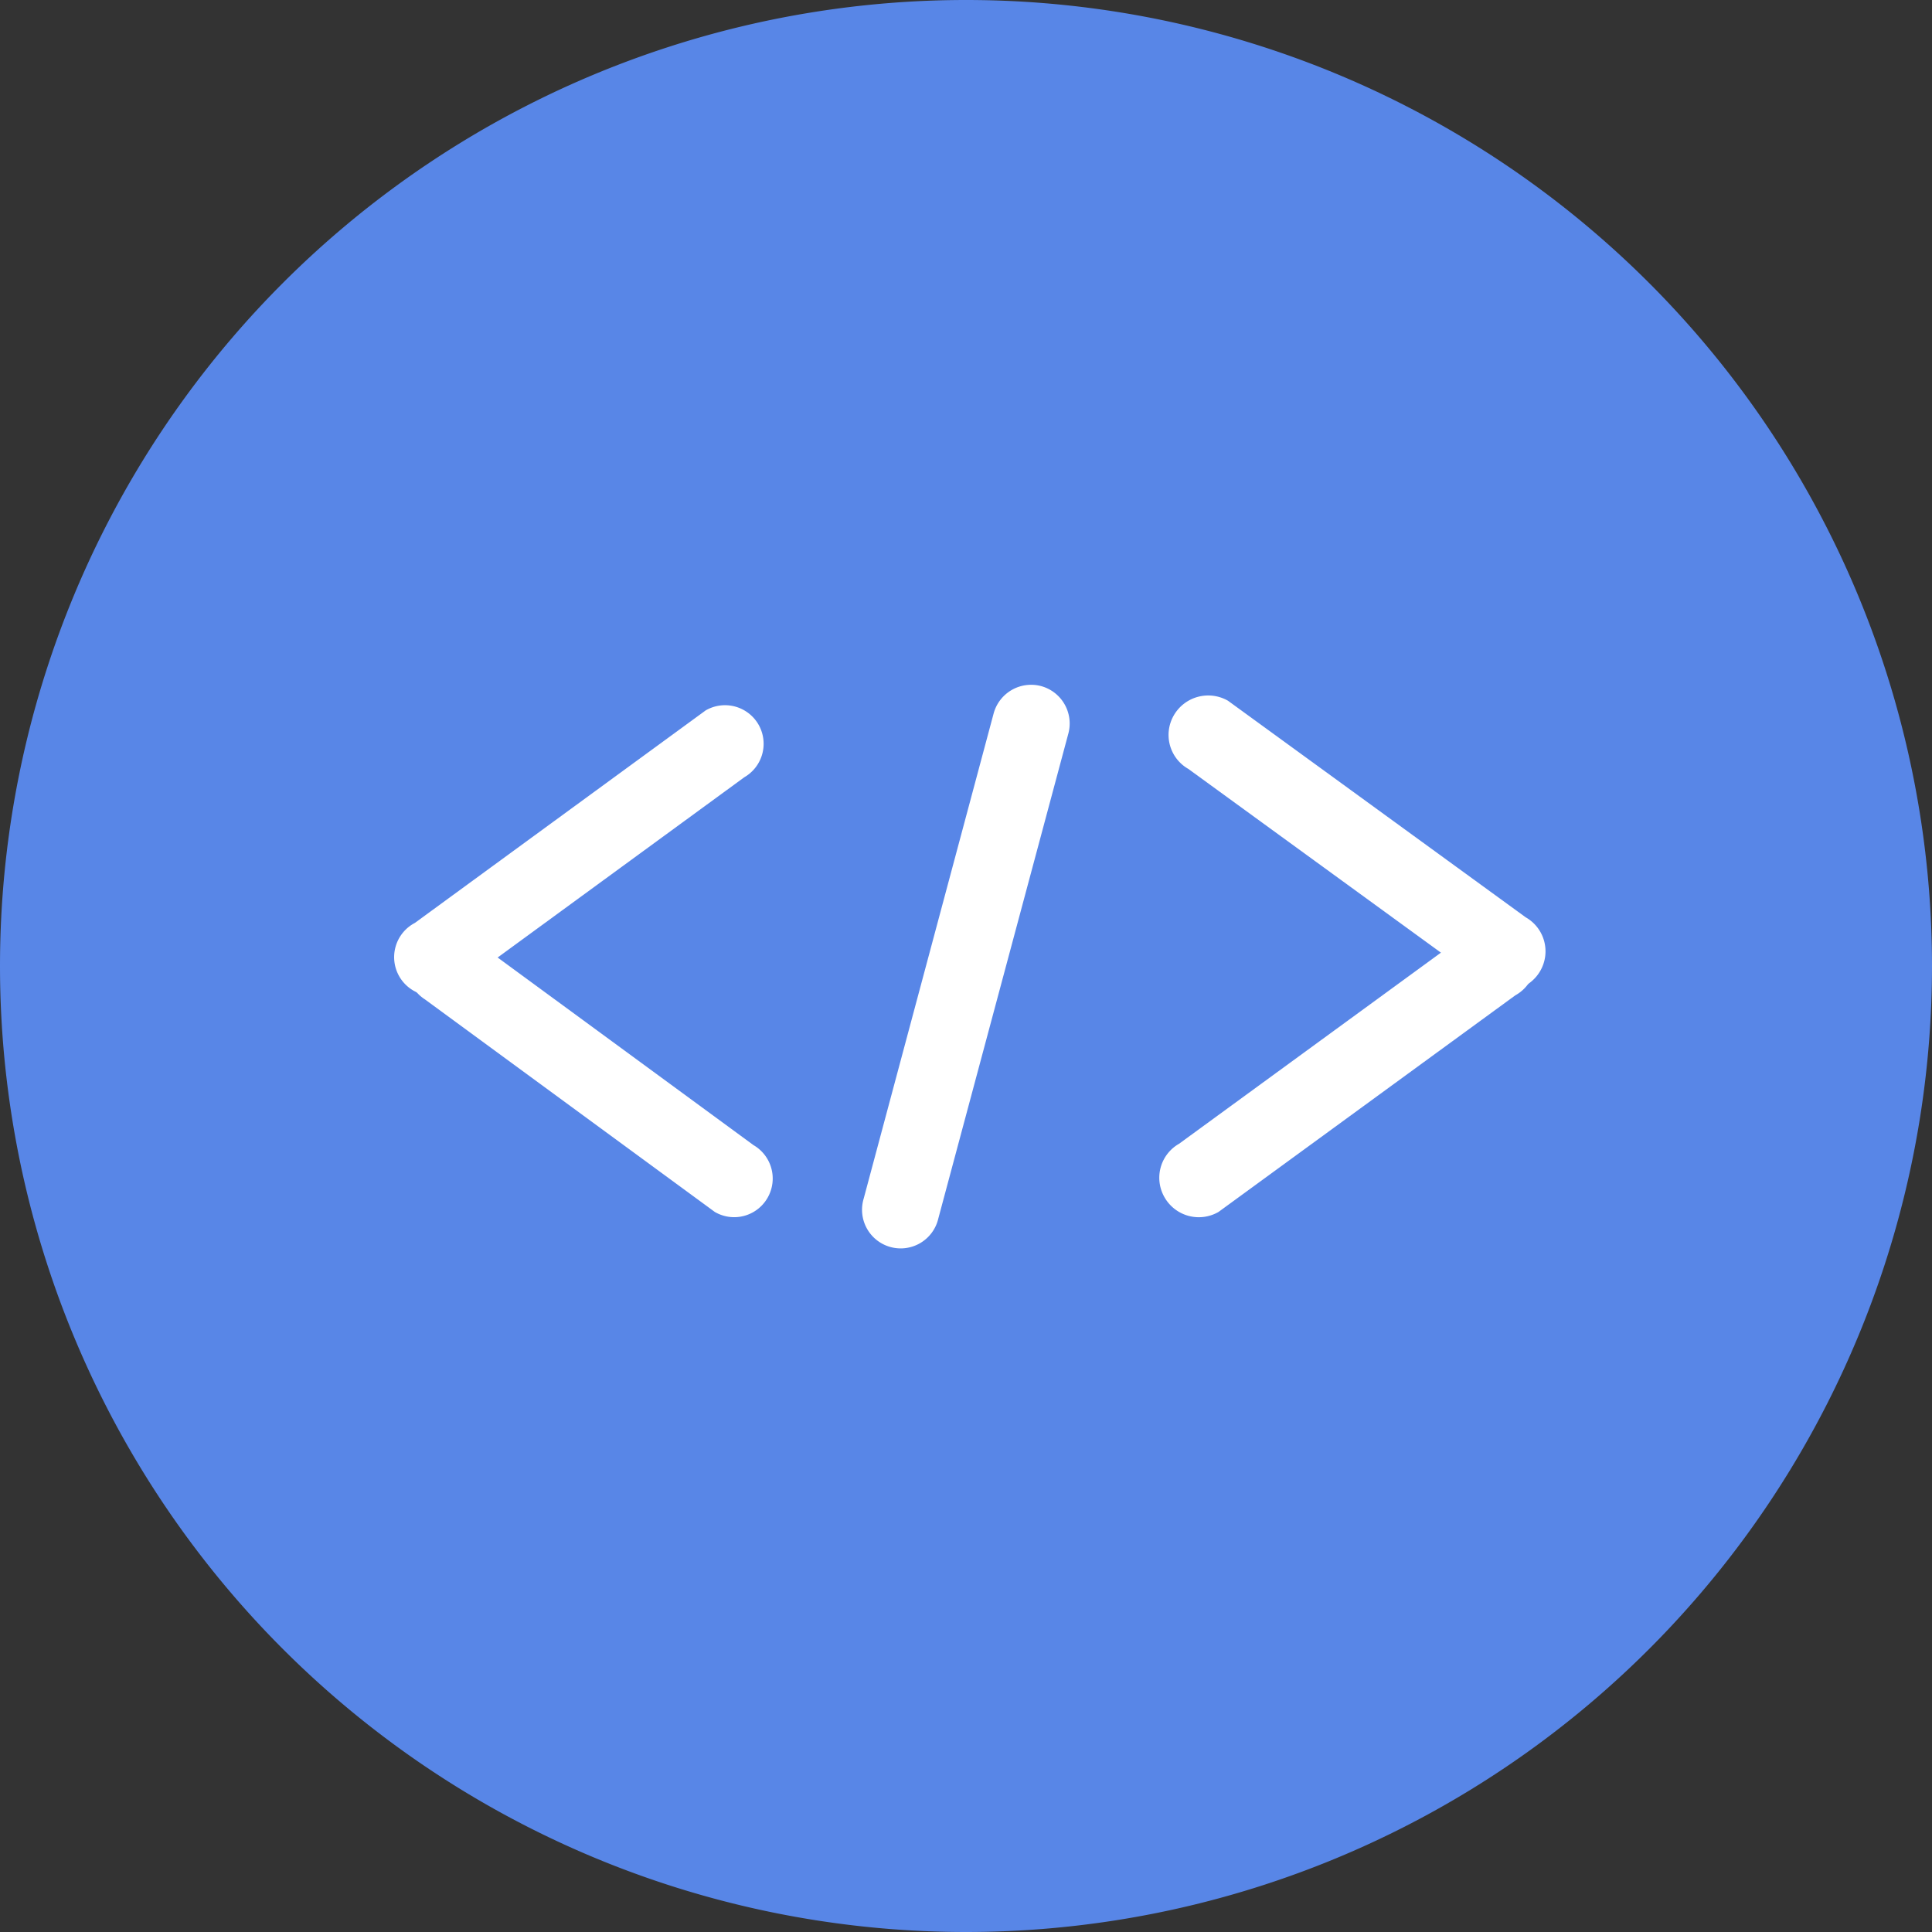
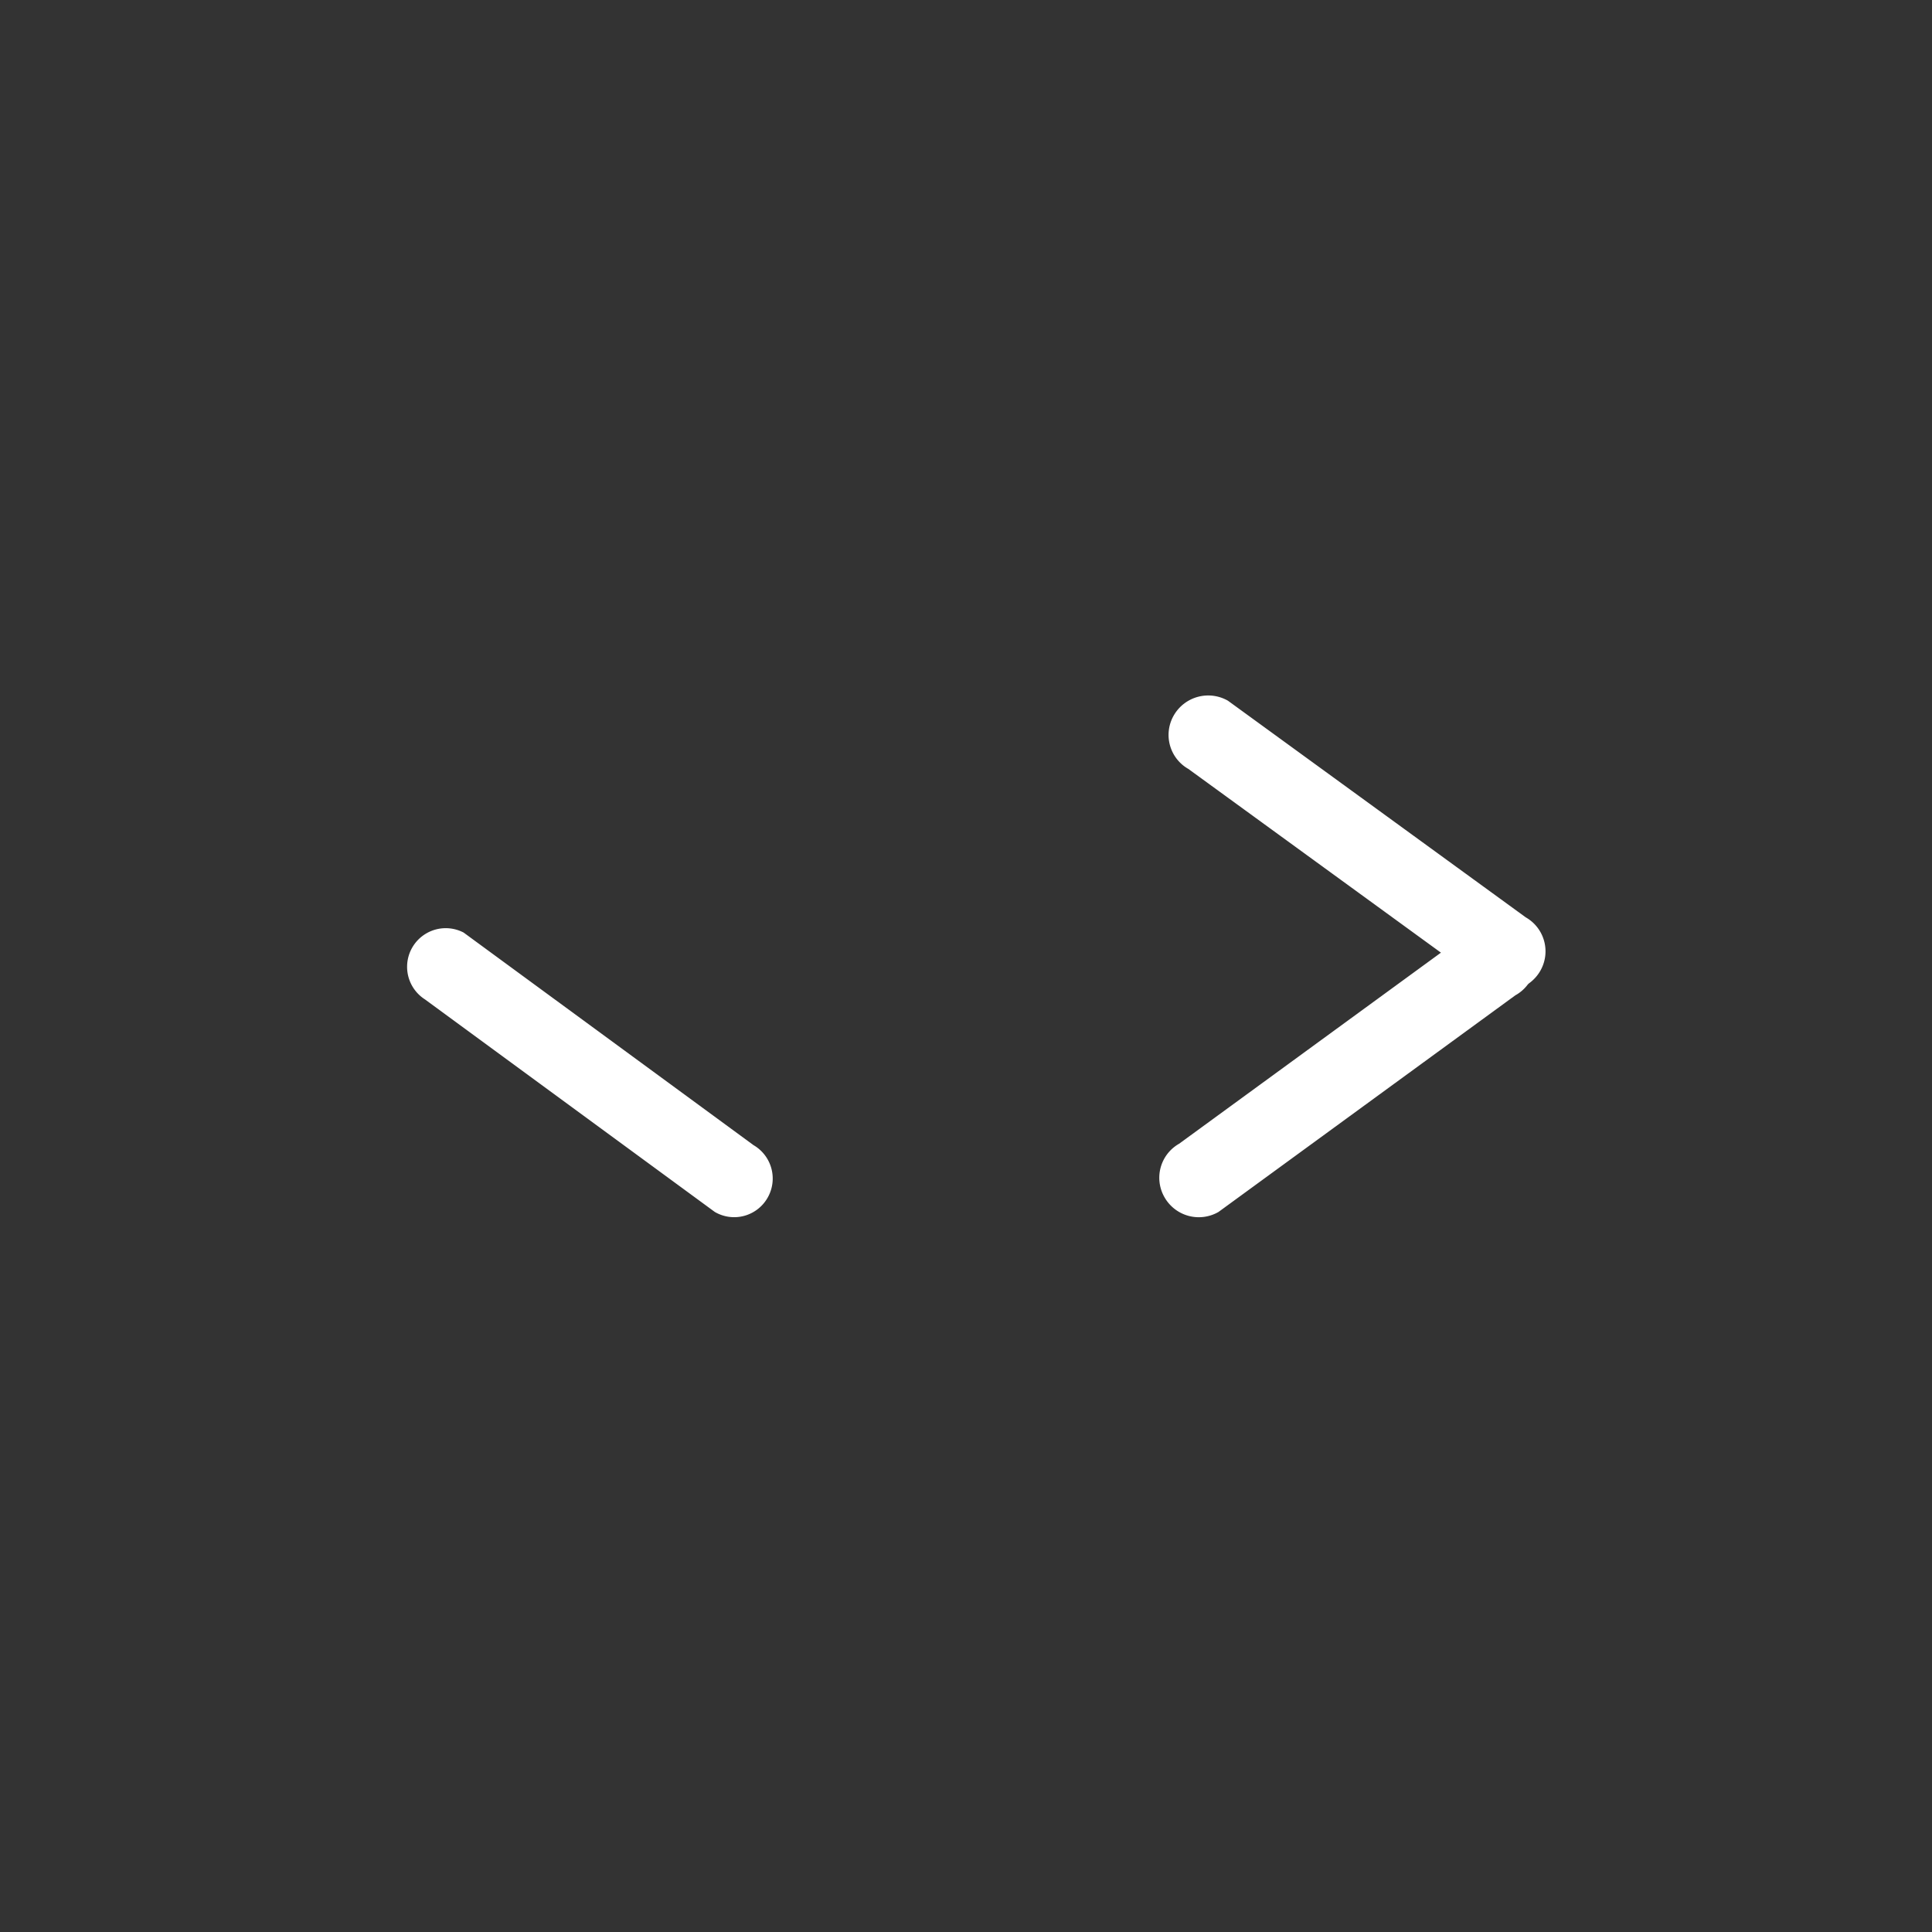
<svg xmlns="http://www.w3.org/2000/svg" t="1611822843140" class="icon" viewBox="0 0 1024 1024" version="1.1" p-id="20003" width="32" height="32">
  <rect x="0" y="0" width="1024" height="1024" fill="#333333" stroke="none" />
  <defs>
    <style type="text/css" />
  </defs>
-   <path d="M512 512m-512 0a512 512 0 1 0 1024 0 512 512 0 1 0-1024 0Z" fill="#5886E7" p-id="20004" data-spm-anchor-id="a313x.7781069.0.i37" class="selected" />
-   <path d="M402.002 384a20.48 20.48 0 0 1-7.496 27.955l-154.132 112.64a20.48 20.48 0 1 1-20.48-35.43l154.132-112.64a20.48 20.48 0 0 1 27.976 7.475z" fill="#ffffff" p-id="20005" />
  <path d="M406.815 634.88a20.48 20.48 0 0 0-7.475-27.955l-153.6-112.64a20.48 20.48 0 0 0-20.48 35.43l153.6 112.64a20.378 20.378 0 0 0 27.955-7.475z" fill="#ffffff" p-id="20006" />
  <path d="M622.182 379.085a20.726 20.726 0 0 0 7.68 28.467l157.798 114.79a21.053 21.053 0 0 0 28.672-7.68 20.726 20.726 0 0 0-7.68-28.467L650.854 371.405a21.053 21.053 0 0 0-28.672 7.68z" fill="#ffffff" p-id="20007" />
  <path d="M617.267 634.675a20.726 20.726 0 0 1 7.68-28.467l157.286-114.79a20.879 20.879 0 1 1 20.89 36.147L645.837 642.355a20.91 20.91 0 0 1-28.57-7.68z" fill="#ffffff" p-id="20008" />
-   <path d="M551.731 363.622a20.552 20.552 0 0 1 14.541 25.088l-68.946 257.126a20.48 20.48 0 1 1-39.557-10.547l68.874-257.126a20.593 20.593 0 0 1 25.088-14.541z" fill="#ffffff" p-id="20009" />
</svg>